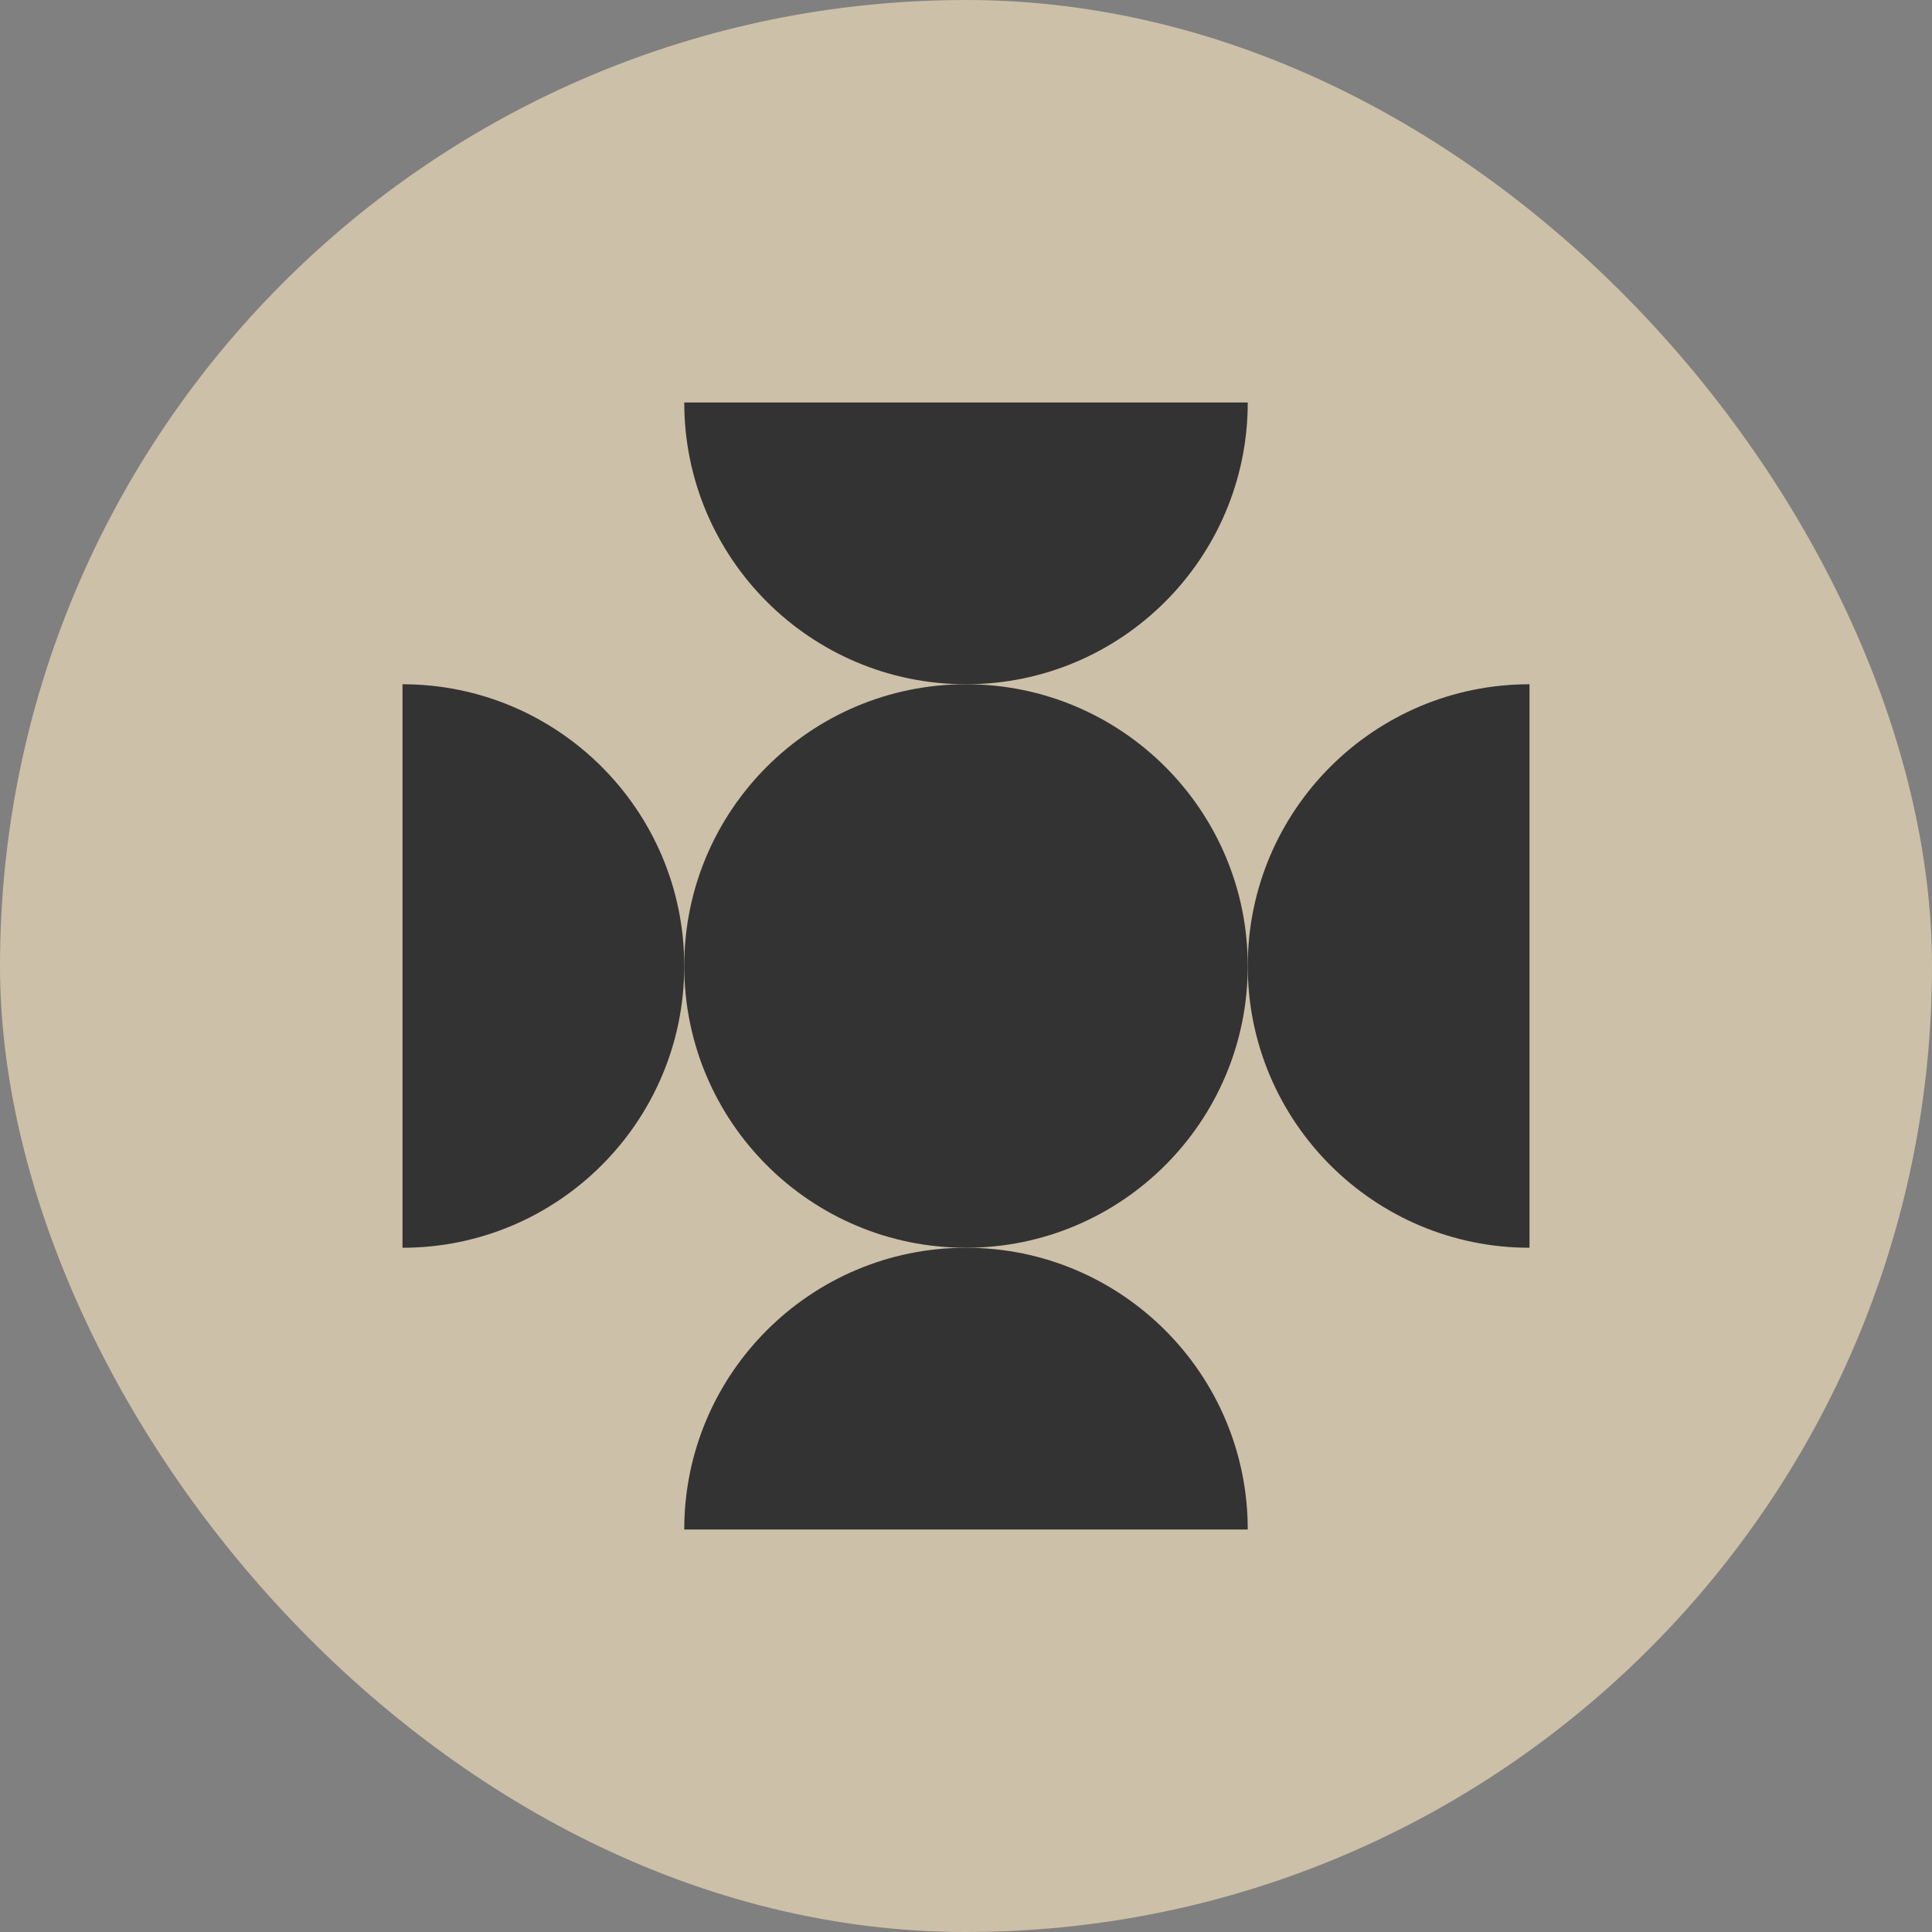
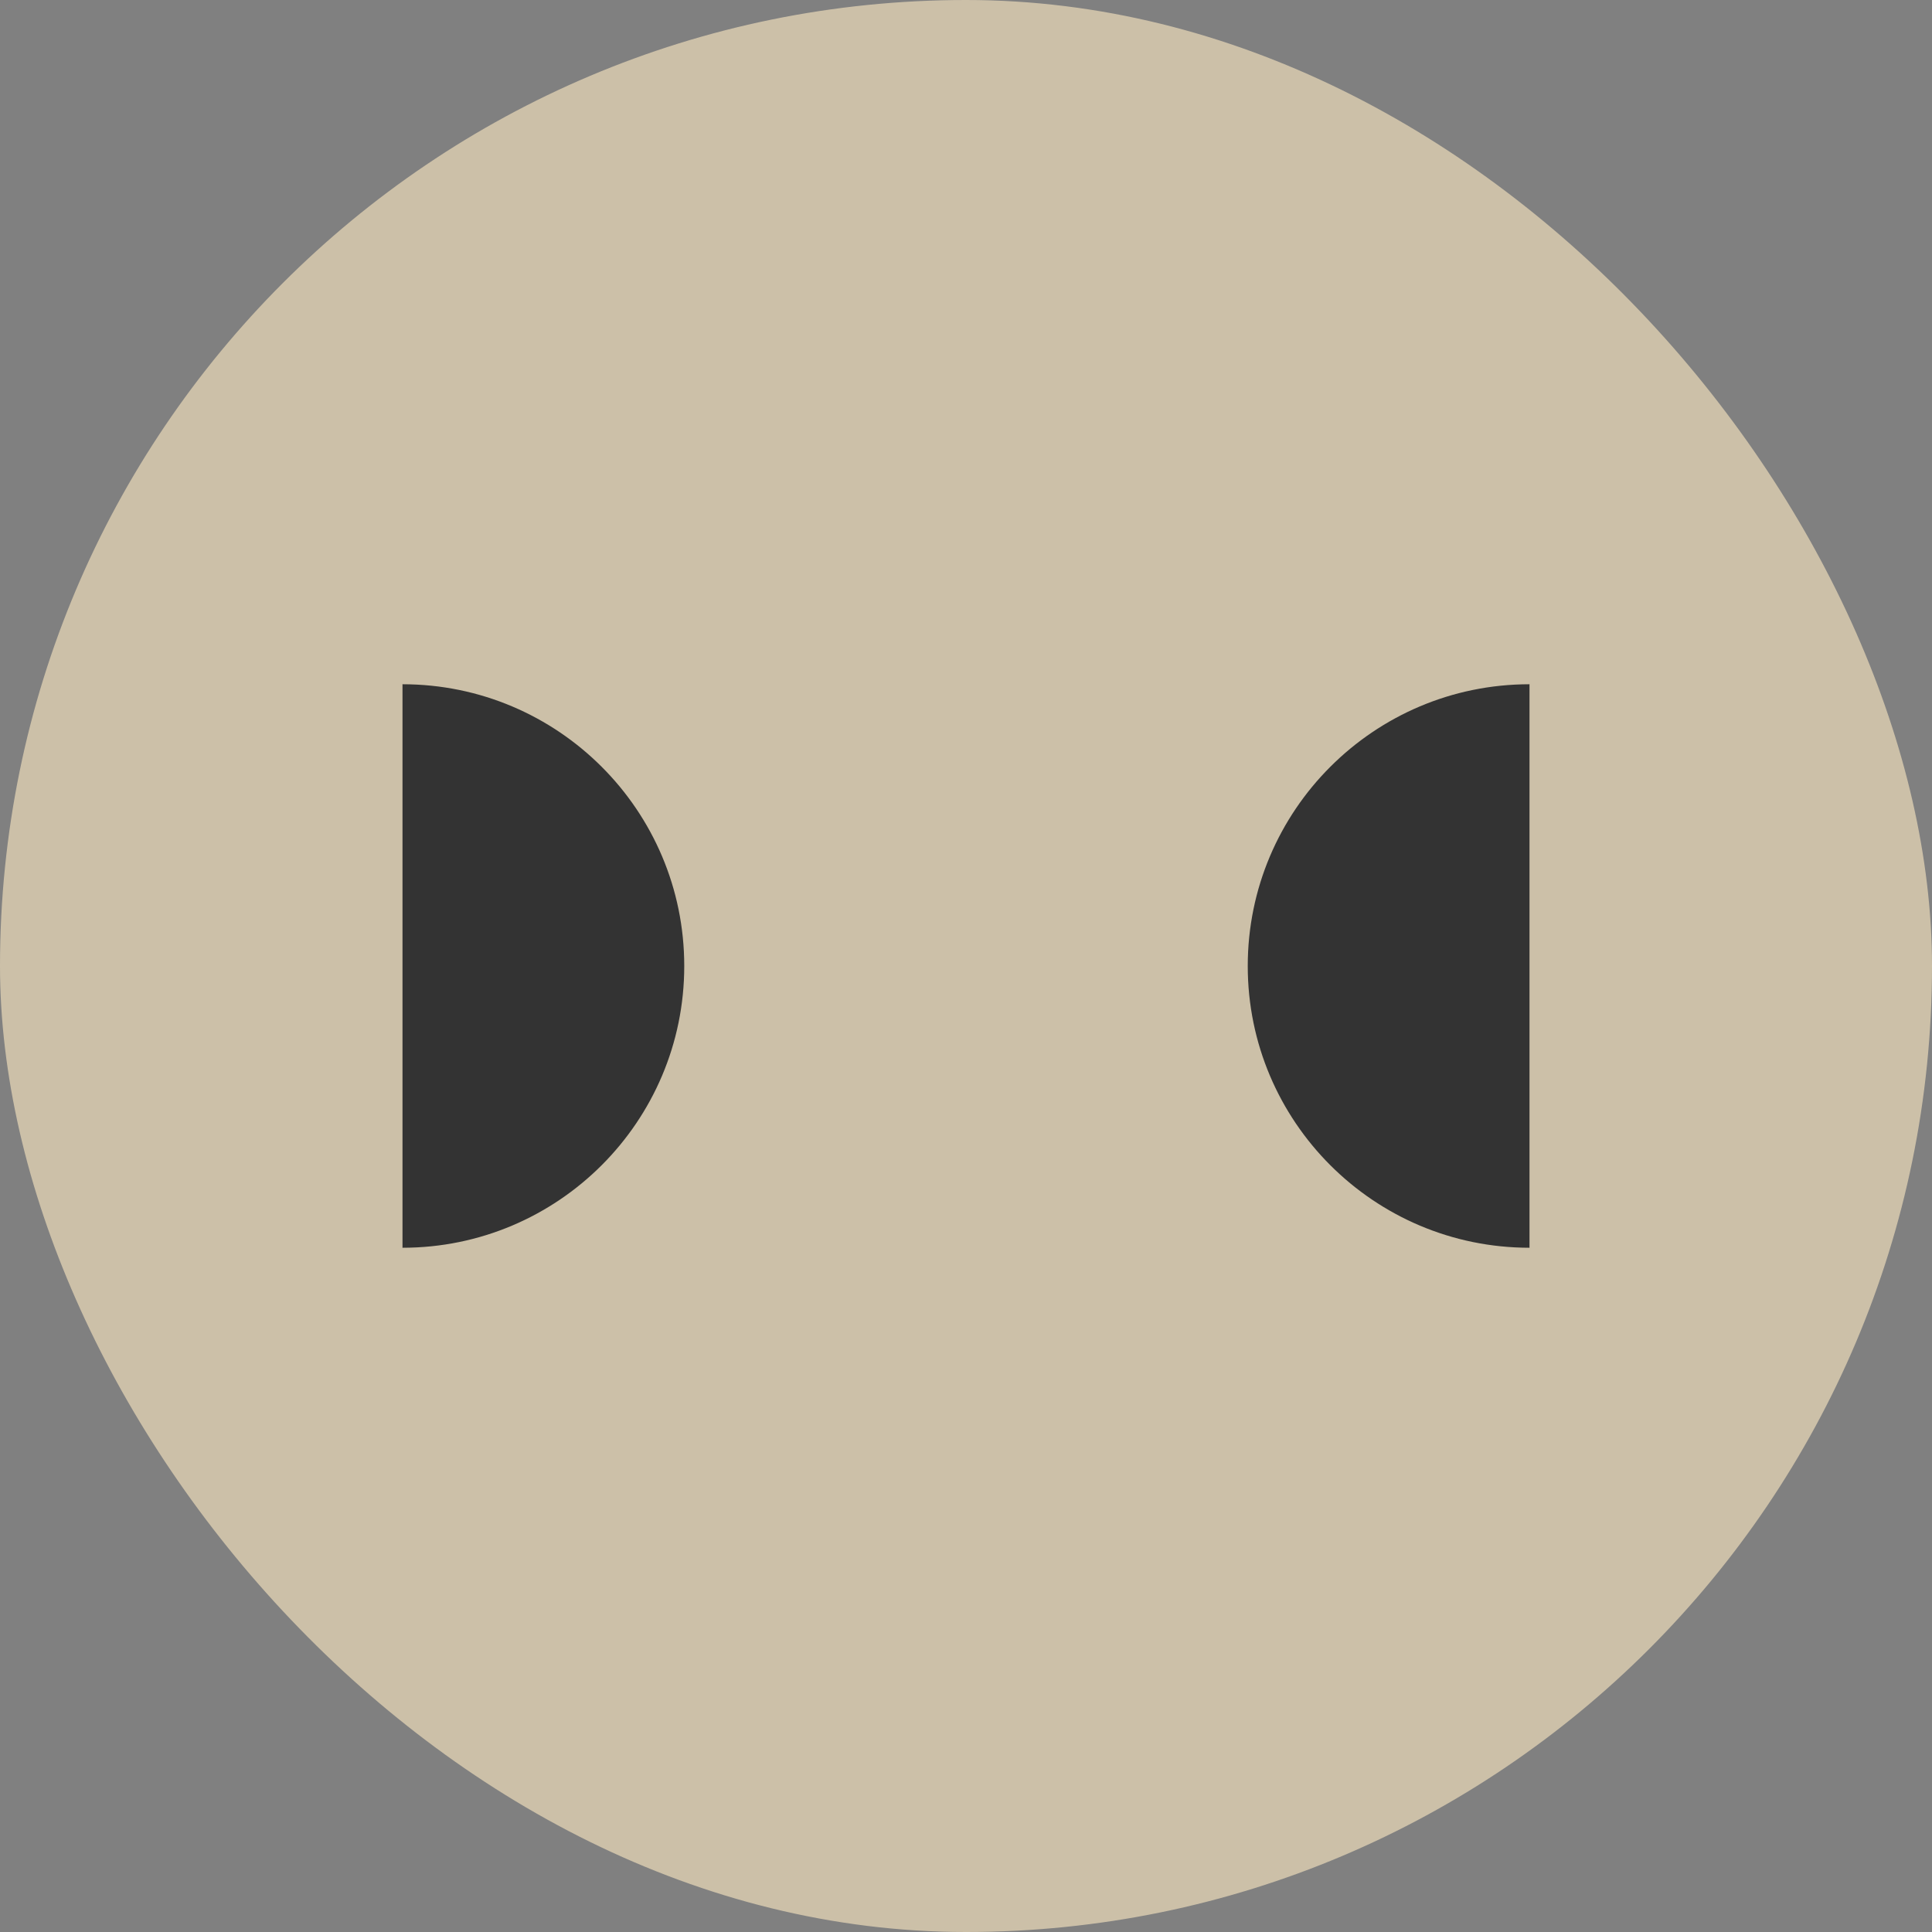
<svg xmlns="http://www.w3.org/2000/svg" width="24" height="24" viewBox="0 0 24 24" fill="none">
  <rect x="0" y="0" width="24" height="24" fill="#808080" stroke="none" />
  <g opacity="0.6">
    <rect width="24" height="24" rx="12" fill="#FFEBC3" />
-     <path d="M12 15.5C13.933 15.5 15.5 13.933 15.5 12C15.5 10.067 13.933 8.5 12 8.5C10.067 8.5 8.5 10.067 8.5 12C8.5 13.933 10.067 15.5 12 15.5Z" fill="black" />
-     <path d="M12 15.5C13.932 15.5 15.5 17.068 15.5 19H8.5C8.5 17.068 10.068 15.5 12 15.5Z" fill="black" />
-     <path d="M12 8.5C10.068 8.5 8.5 6.932 8.5 5L15.5 5C15.5 6.932 13.932 8.5 12 8.5Z" fill="black" />
    <path d="M8.5 12C8.5 13.932 6.932 15.5 5 15.5V8.5C6.932 8.5 8.5 10.068 8.5 12Z" fill="black" />
    <path d="M15.5 12C15.5 10.068 17.068 8.5 19 8.5V15.5C17.068 15.5 15.5 13.932 15.5 12Z" fill="black" />
  </g>
</svg>